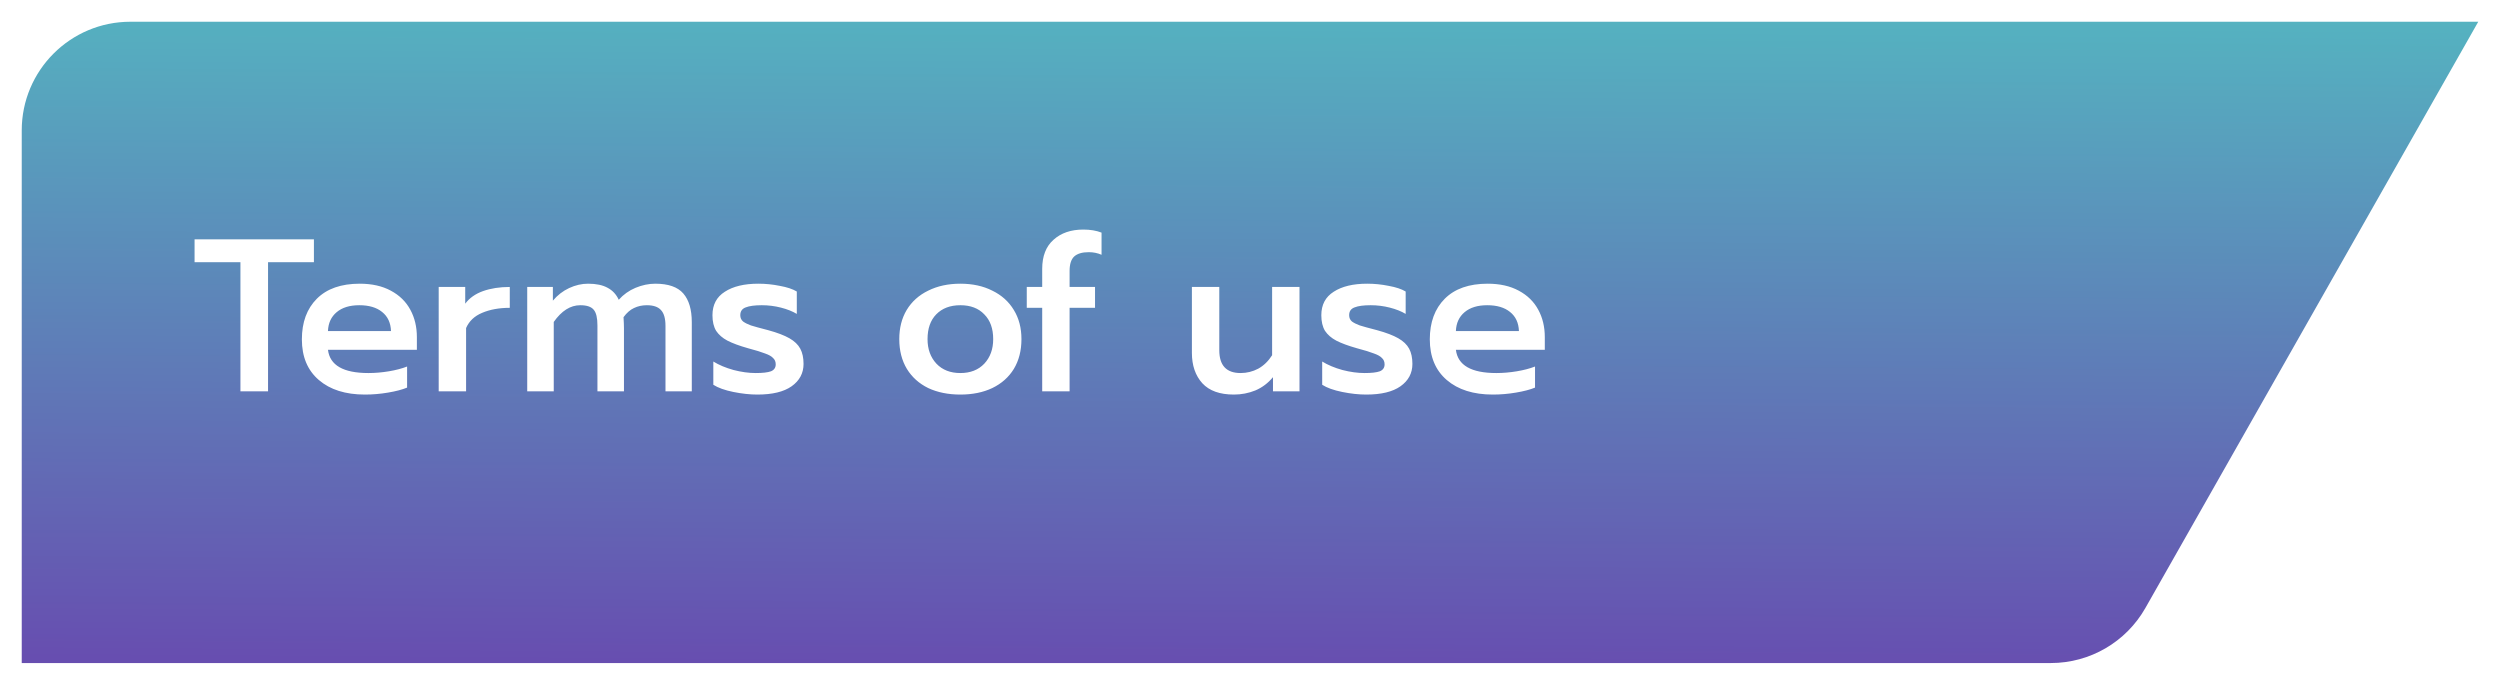
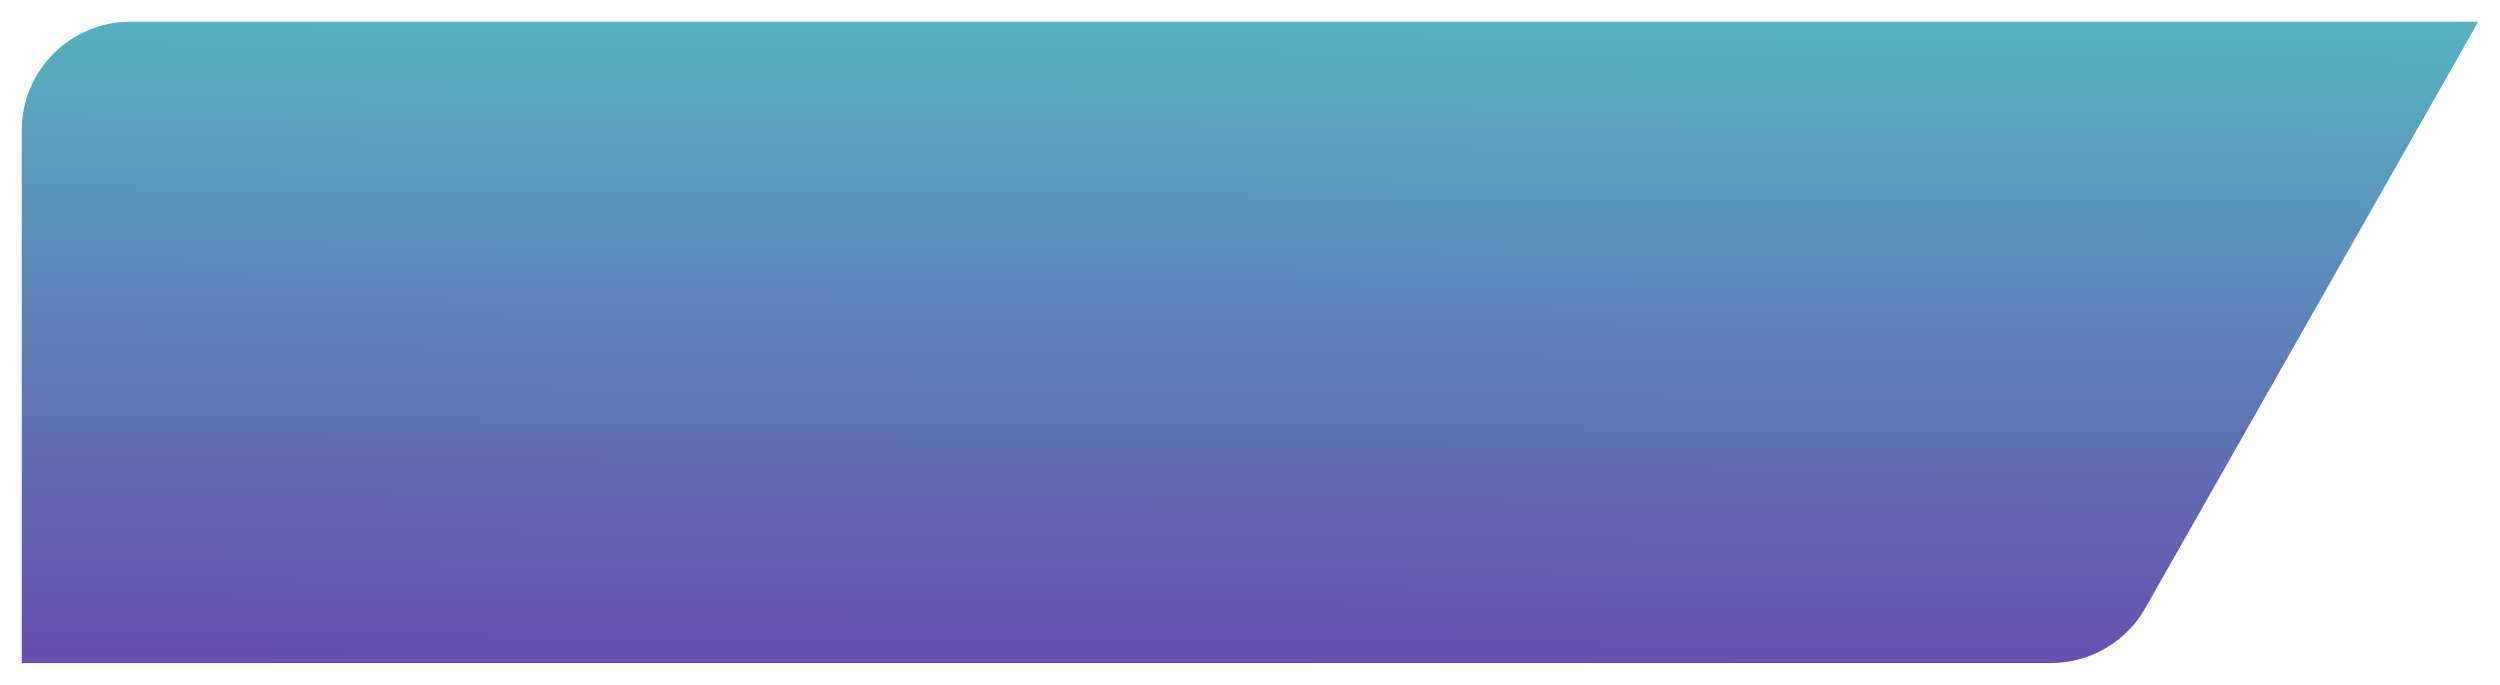
<svg xmlns="http://www.w3.org/2000/svg" width="460" height="126" viewBox="0 0 460 126" fill="none">
  <g filter="url(#filter0_d_0_1)">
    <path d="M4 20C4 8.954 12.954 0 24 0H456L394.749 107.875C391.195 114.133 384.554 118 377.357 118H4V20Z" fill="url(#paint0_linear_0_1)" />
  </g>
-   <path d="M44.24 48.24H35.8V44.04H57.76V48.24H49.32V72H44.24V48.24ZM67.145 72.6C63.572 72.6 60.745 71.707 58.665 69.92C56.585 68.133 55.545 65.64 55.545 62.44C55.545 59.293 56.465 56.8 58.305 54.96C60.145 53.12 62.772 52.2 66.185 52.2C68.425 52.2 70.332 52.627 71.905 53.48C73.505 54.333 74.705 55.507 75.505 57C76.305 58.467 76.705 60.147 76.705 62.04V64.36H60.345C60.692 67.213 63.172 68.64 67.785 68.64C69.012 68.64 70.265 68.533 71.545 68.32C72.825 68.107 73.945 67.813 74.905 67.44V71.32C73.999 71.693 72.825 72 71.385 72.24C69.972 72.48 68.559 72.6 67.145 72.6ZM71.945 60.92C71.892 59.4 71.345 58.227 70.305 57.4C69.292 56.573 67.892 56.16 66.105 56.16C64.345 56.16 62.959 56.587 61.945 57.44C60.932 58.293 60.399 59.453 60.345 60.92H71.945ZM80.72 52.8H85.6V55.88C86.374 54.84 87.467 54.067 88.88 53.56C90.32 53.053 91.96 52.8 93.8 52.8V56.64C91.854 56.64 90.16 56.947 88.72 57.56C87.307 58.147 86.32 59.08 85.76 60.36V72H80.72V52.8ZM97.009 52.8H101.729V55.32C102.583 54.307 103.583 53.533 104.729 53C105.876 52.467 107.036 52.2 108.209 52.2C109.703 52.2 110.903 52.453 111.809 52.96C112.716 53.44 113.396 54.173 113.849 55.16C114.703 54.2 115.729 53.467 116.929 52.96C118.156 52.453 119.369 52.2 120.569 52.2C122.969 52.2 124.689 52.8 125.729 54C126.769 55.2 127.289 56.96 127.289 59.28V72H122.449V59.96C122.449 58.6 122.169 57.627 121.609 57.04C121.076 56.453 120.209 56.16 119.009 56.16C118.156 56.16 117.369 56.333 116.649 56.68C115.956 57 115.316 57.56 114.729 58.36C114.783 59.213 114.809 59.907 114.809 60.44V72H109.929V59.88C109.929 58.493 109.703 57.533 109.249 57C108.796 56.44 107.969 56.16 106.769 56.16C104.956 56.16 103.329 57.187 101.889 59.24V72H97.009V52.8ZM139.372 72.6C137.986 72.6 136.506 72.44 134.932 72.12C133.359 71.8 132.132 71.36 131.252 70.8V66.52C132.292 67.16 133.532 67.68 134.972 68.08C136.412 68.453 137.772 68.64 139.052 68.64C140.332 68.64 141.266 68.533 141.852 68.32C142.439 68.08 142.732 67.653 142.732 67.04C142.732 66.56 142.572 66.173 142.252 65.88C141.959 65.56 141.466 65.28 140.772 65.04C140.106 64.773 139.066 64.453 137.652 64.08C136.052 63.627 134.786 63.16 133.852 62.68C132.946 62.2 132.252 61.6 131.772 60.88C131.319 60.133 131.092 59.173 131.092 58C131.092 56.08 131.852 54.64 133.372 53.68C134.892 52.693 136.946 52.2 139.532 52.2C140.866 52.2 142.186 52.333 143.492 52.6C144.826 52.84 145.866 53.187 146.612 53.64V57.76C145.812 57.28 144.839 56.893 143.692 56.6C142.546 56.307 141.372 56.16 140.172 56.16C138.866 56.16 137.879 56.293 137.212 56.56C136.546 56.8 136.212 57.28 136.212 58C136.212 58.48 136.386 58.867 136.732 59.16C137.106 59.427 137.586 59.667 138.172 59.88C138.759 60.067 139.826 60.36 141.372 60.76C143.026 61.213 144.319 61.707 145.252 62.24C146.186 62.773 146.852 63.413 147.252 64.16C147.652 64.907 147.852 65.84 147.852 66.96C147.852 68.667 147.119 70.04 145.652 71.08C144.212 72.093 142.119 72.6 139.372 72.6ZM176.707 72.6C174.467 72.6 172.494 72.2 170.787 71.4C169.107 70.573 167.801 69.4 166.867 67.88C165.934 66.333 165.467 64.507 165.467 62.4C165.467 60.347 165.921 58.56 166.827 57.04C167.761 55.493 169.081 54.307 170.787 53.48C172.494 52.627 174.467 52.2 176.707 52.2C178.947 52.2 180.907 52.627 182.587 53.48C184.294 54.307 185.614 55.493 186.547 57.04C187.481 58.56 187.947 60.347 187.947 62.4C187.947 64.507 187.481 66.333 186.547 67.88C185.614 69.4 184.294 70.573 182.587 71.4C180.907 72.2 178.947 72.6 176.707 72.6ZM176.707 68.64C178.547 68.64 180.014 68.067 181.107 66.92C182.201 65.747 182.747 64.24 182.747 62.4C182.747 60.453 182.201 58.933 181.107 57.84C180.041 56.72 178.574 56.16 176.707 56.16C174.841 56.16 173.361 56.72 172.267 57.84C171.201 58.933 170.667 60.453 170.667 62.4C170.667 64.24 171.214 65.747 172.307 66.92C173.401 68.067 174.867 68.64 176.707 68.64ZM191.765 56.64H188.925V52.8H191.765V49.48C191.765 47.133 192.458 45.347 193.845 44.12C195.232 42.867 197.058 42.24 199.325 42.24C200.605 42.24 201.725 42.427 202.685 42.8V46.88C201.965 46.56 201.178 46.4 200.325 46.4C199.125 46.4 198.232 46.667 197.645 47.2C197.085 47.733 196.805 48.613 196.805 49.84V52.8H201.485V56.64H196.805V72H191.765V56.64ZM227.029 72.6C224.443 72.6 222.509 71.907 221.229 70.52C219.949 69.107 219.309 67.24 219.309 64.92V52.8H224.349V64.44C224.349 67.24 225.656 68.64 228.269 68.64C229.416 68.64 230.496 68.373 231.509 67.84C232.523 67.28 233.376 66.453 234.069 65.36V52.8H239.109V72H234.229V69.4C233.323 70.493 232.243 71.307 230.989 71.84C229.736 72.347 228.416 72.6 227.029 72.6ZM251.403 72.6C250.017 72.6 248.537 72.44 246.963 72.12C245.39 71.8 244.163 71.36 243.283 70.8V66.52C244.323 67.16 245.563 67.68 247.003 68.08C248.443 68.453 249.803 68.64 251.083 68.64C252.363 68.64 253.297 68.533 253.883 68.32C254.47 68.08 254.763 67.653 254.763 67.04C254.763 66.56 254.603 66.173 254.283 65.88C253.99 65.56 253.497 65.28 252.803 65.04C252.137 64.773 251.097 64.453 249.683 64.08C248.083 63.627 246.817 63.16 245.883 62.68C244.977 62.2 244.283 61.6 243.803 60.88C243.35 60.133 243.123 59.173 243.123 58C243.123 56.08 243.883 54.64 245.403 53.68C246.923 52.693 248.977 52.2 251.563 52.2C252.897 52.2 254.217 52.333 255.523 52.6C256.857 52.84 257.897 53.187 258.643 53.64V57.76C257.843 57.28 256.87 56.893 255.723 56.6C254.577 56.307 253.403 56.16 252.203 56.16C250.897 56.16 249.91 56.293 249.243 56.56C248.577 56.8 248.243 57.28 248.243 58C248.243 58.48 248.417 58.867 248.763 59.16C249.137 59.427 249.617 59.667 250.203 59.88C250.79 60.067 251.857 60.36 253.403 60.76C255.057 61.213 256.35 61.707 257.283 62.24C258.217 62.773 258.883 63.413 259.283 64.16C259.683 64.907 259.883 65.84 259.883 66.96C259.883 68.667 259.15 70.04 257.683 71.08C256.243 72.093 254.15 72.6 251.403 72.6ZM274.684 72.6C271.111 72.6 268.284 71.707 266.204 69.92C264.124 68.133 263.084 65.64 263.084 62.44C263.084 59.293 264.004 56.8 265.844 54.96C267.684 53.12 270.311 52.2 273.724 52.2C275.964 52.2 277.871 52.627 279.444 53.48C281.044 54.333 282.244 55.507 283.044 57C283.844 58.467 284.244 60.147 284.244 62.04V64.36H267.884C268.231 67.213 270.711 68.64 275.324 68.64C276.551 68.64 277.804 68.533 279.084 68.32C280.364 68.107 281.484 67.813 282.444 67.44V71.32C281.538 71.693 280.364 72 278.924 72.24C277.511 72.48 276.098 72.6 274.684 72.6ZM279.484 60.92C279.431 59.4 278.884 58.227 277.844 57.4C276.831 56.573 275.431 56.16 273.644 56.16C271.884 56.16 270.498 56.587 269.484 57.44C268.471 58.293 267.938 59.453 267.884 60.92H279.484Z" fill="white" />
  <defs>
    <filter id="filter0_d_0_1" x="0" y="0" width="460" height="126" filterUnits="userSpaceOnUse" color-interpolation-filters="sRGB">
      <feFlood flood-opacity="0" result="BackgroundImageFix" />
      <feColorMatrix in="SourceAlpha" type="matrix" values="0 0 0 0 0 0 0 0 0 0 0 0 0 0 0 0 0 0 127 0" result="hardAlpha" />
      <feOffset dy="4" />
      <feGaussianBlur stdDeviation="2" />
      <feComposite in2="hardAlpha" operator="out" />
      <feColorMatrix type="matrix" values="0 0 0 0 0 0 0 0 0 0 0 0 0 0 0 0 0 0 0.25 0" />
      <feBlend mode="normal" in2="BackgroundImageFix" result="effect1_dropShadow_0_1" />
      <feBlend mode="normal" in="SourceGraphic" in2="effect1_dropShadow_0_1" result="shape" />
    </filter>
    <linearGradient id="paint0_linear_0_1" x1="161.47" y1="-39.002" x2="160.34" y2="118.01" gradientUnits="userSpaceOnUse">
      <stop stop-color="#4FD1C5" />
      <stop offset="1" stop-color="#674EB0" />
    </linearGradient>
  </defs>
</svg>